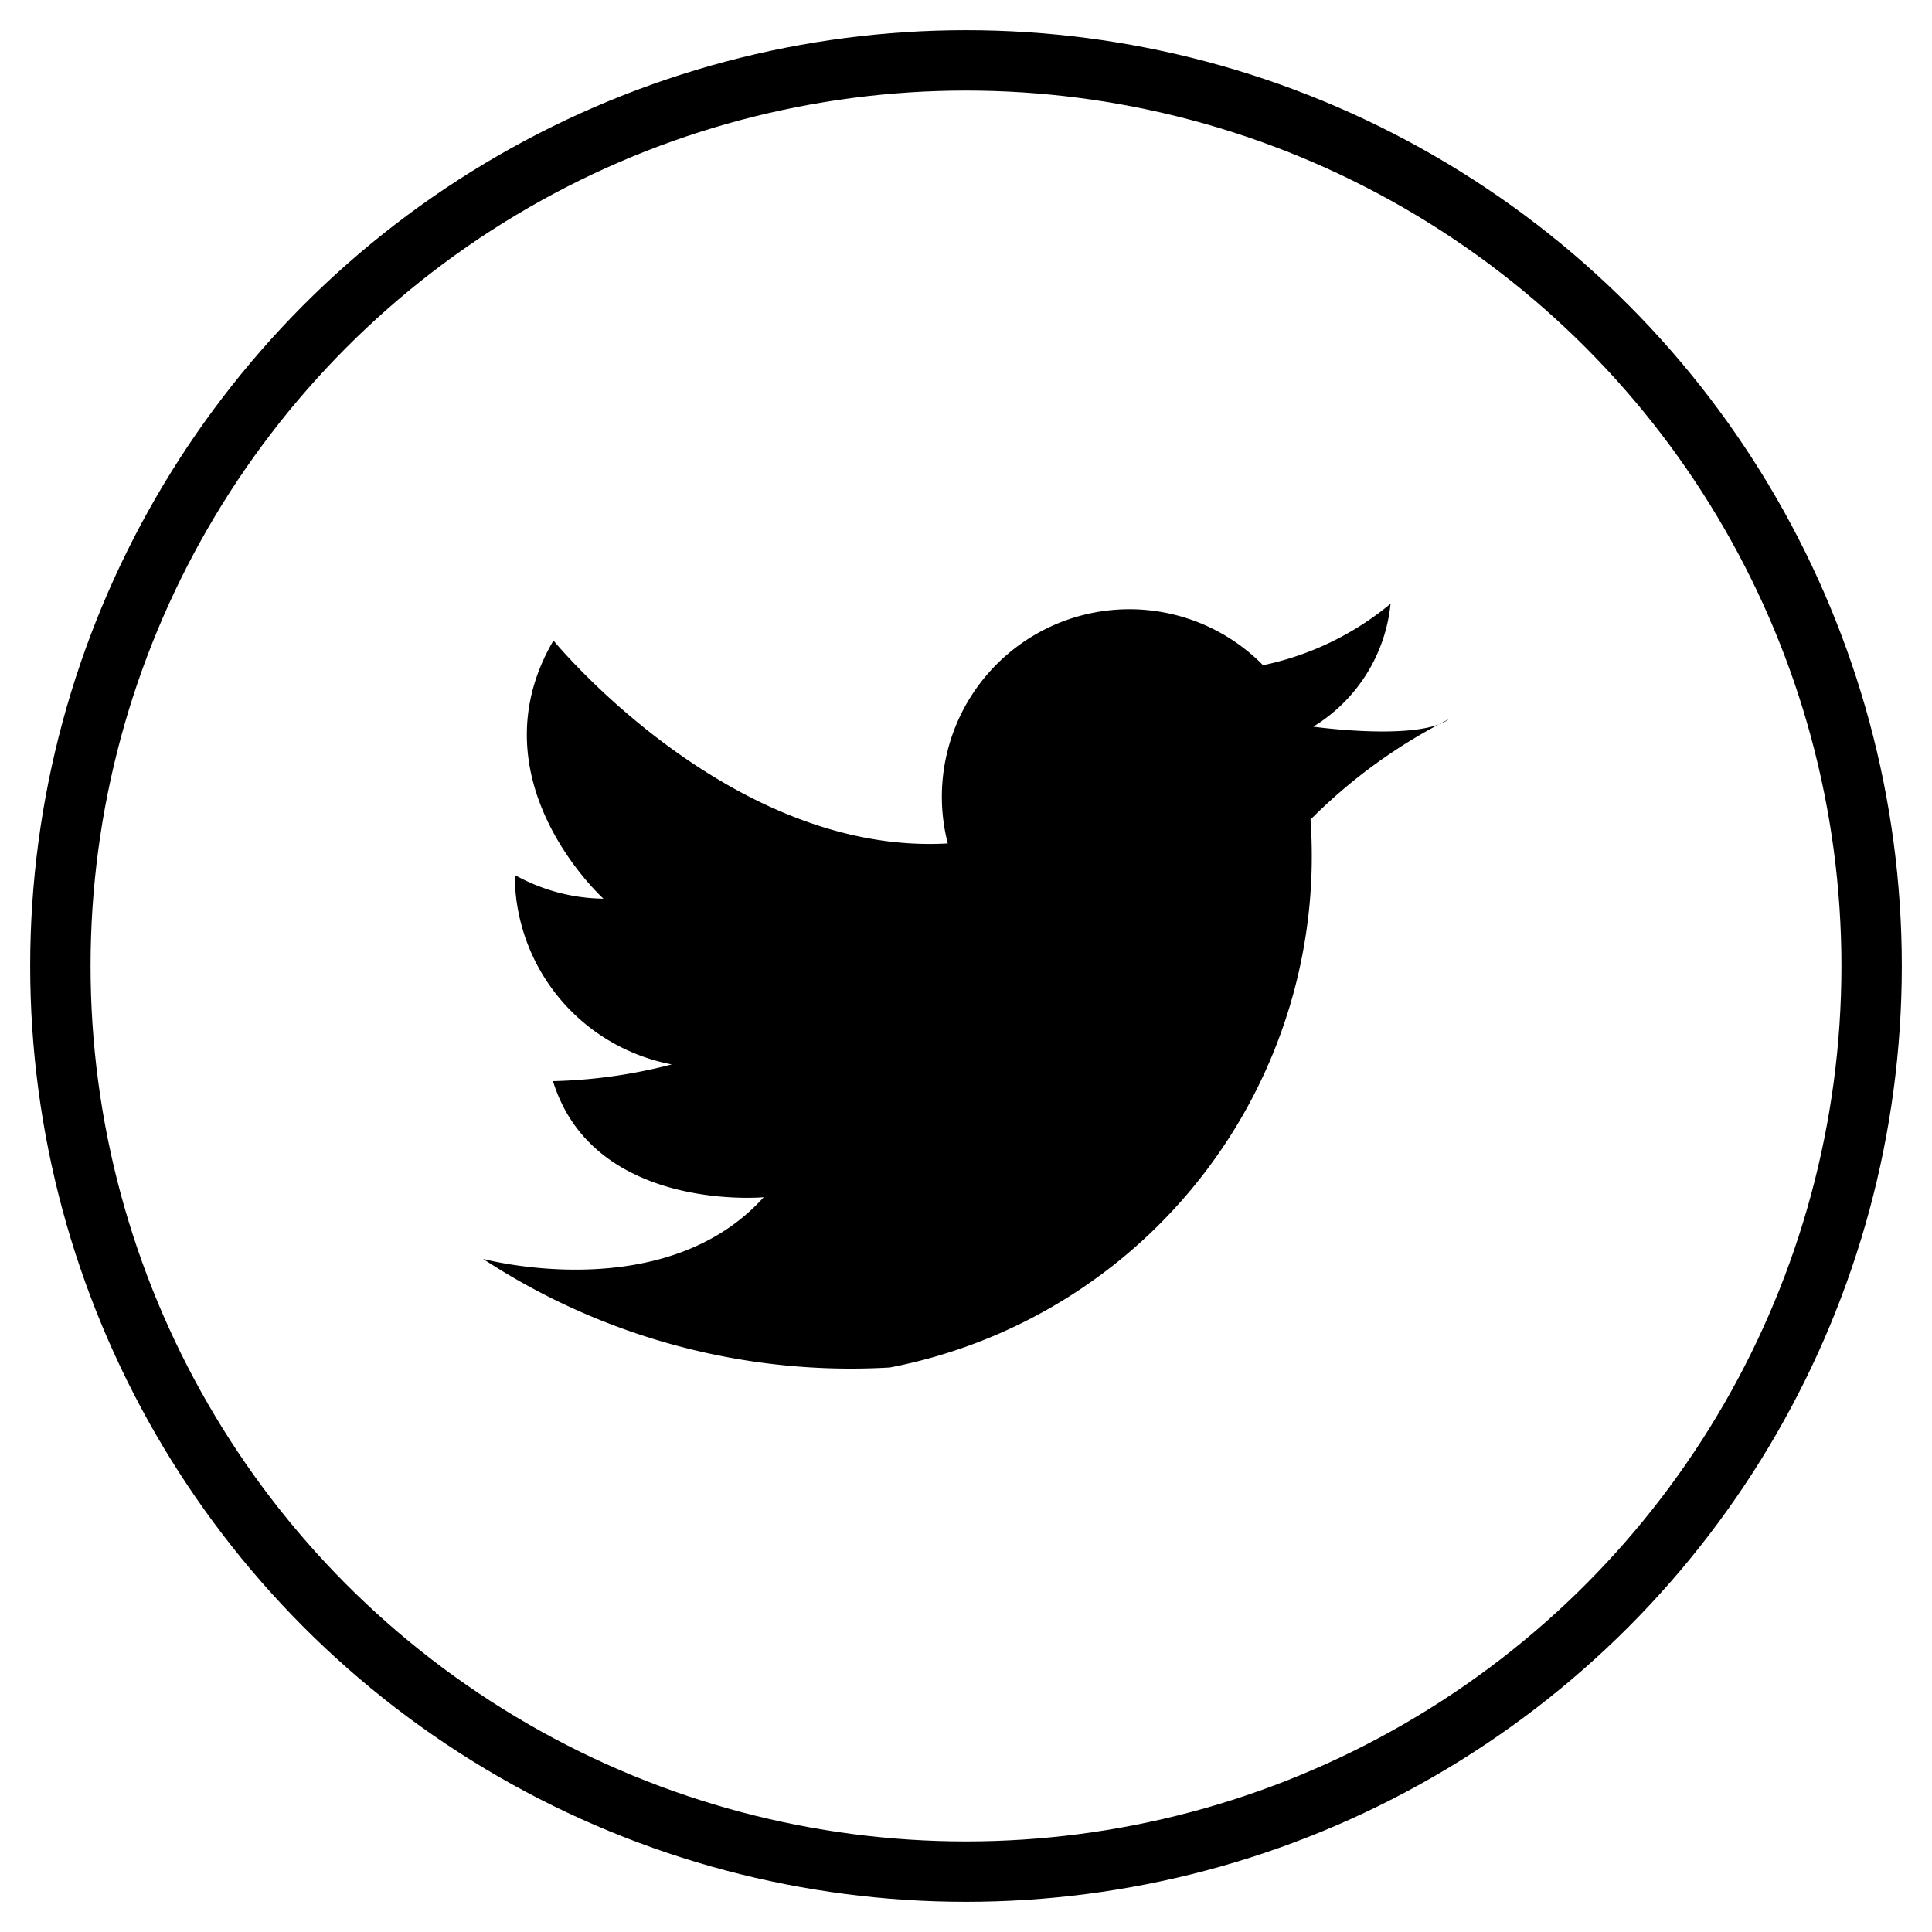
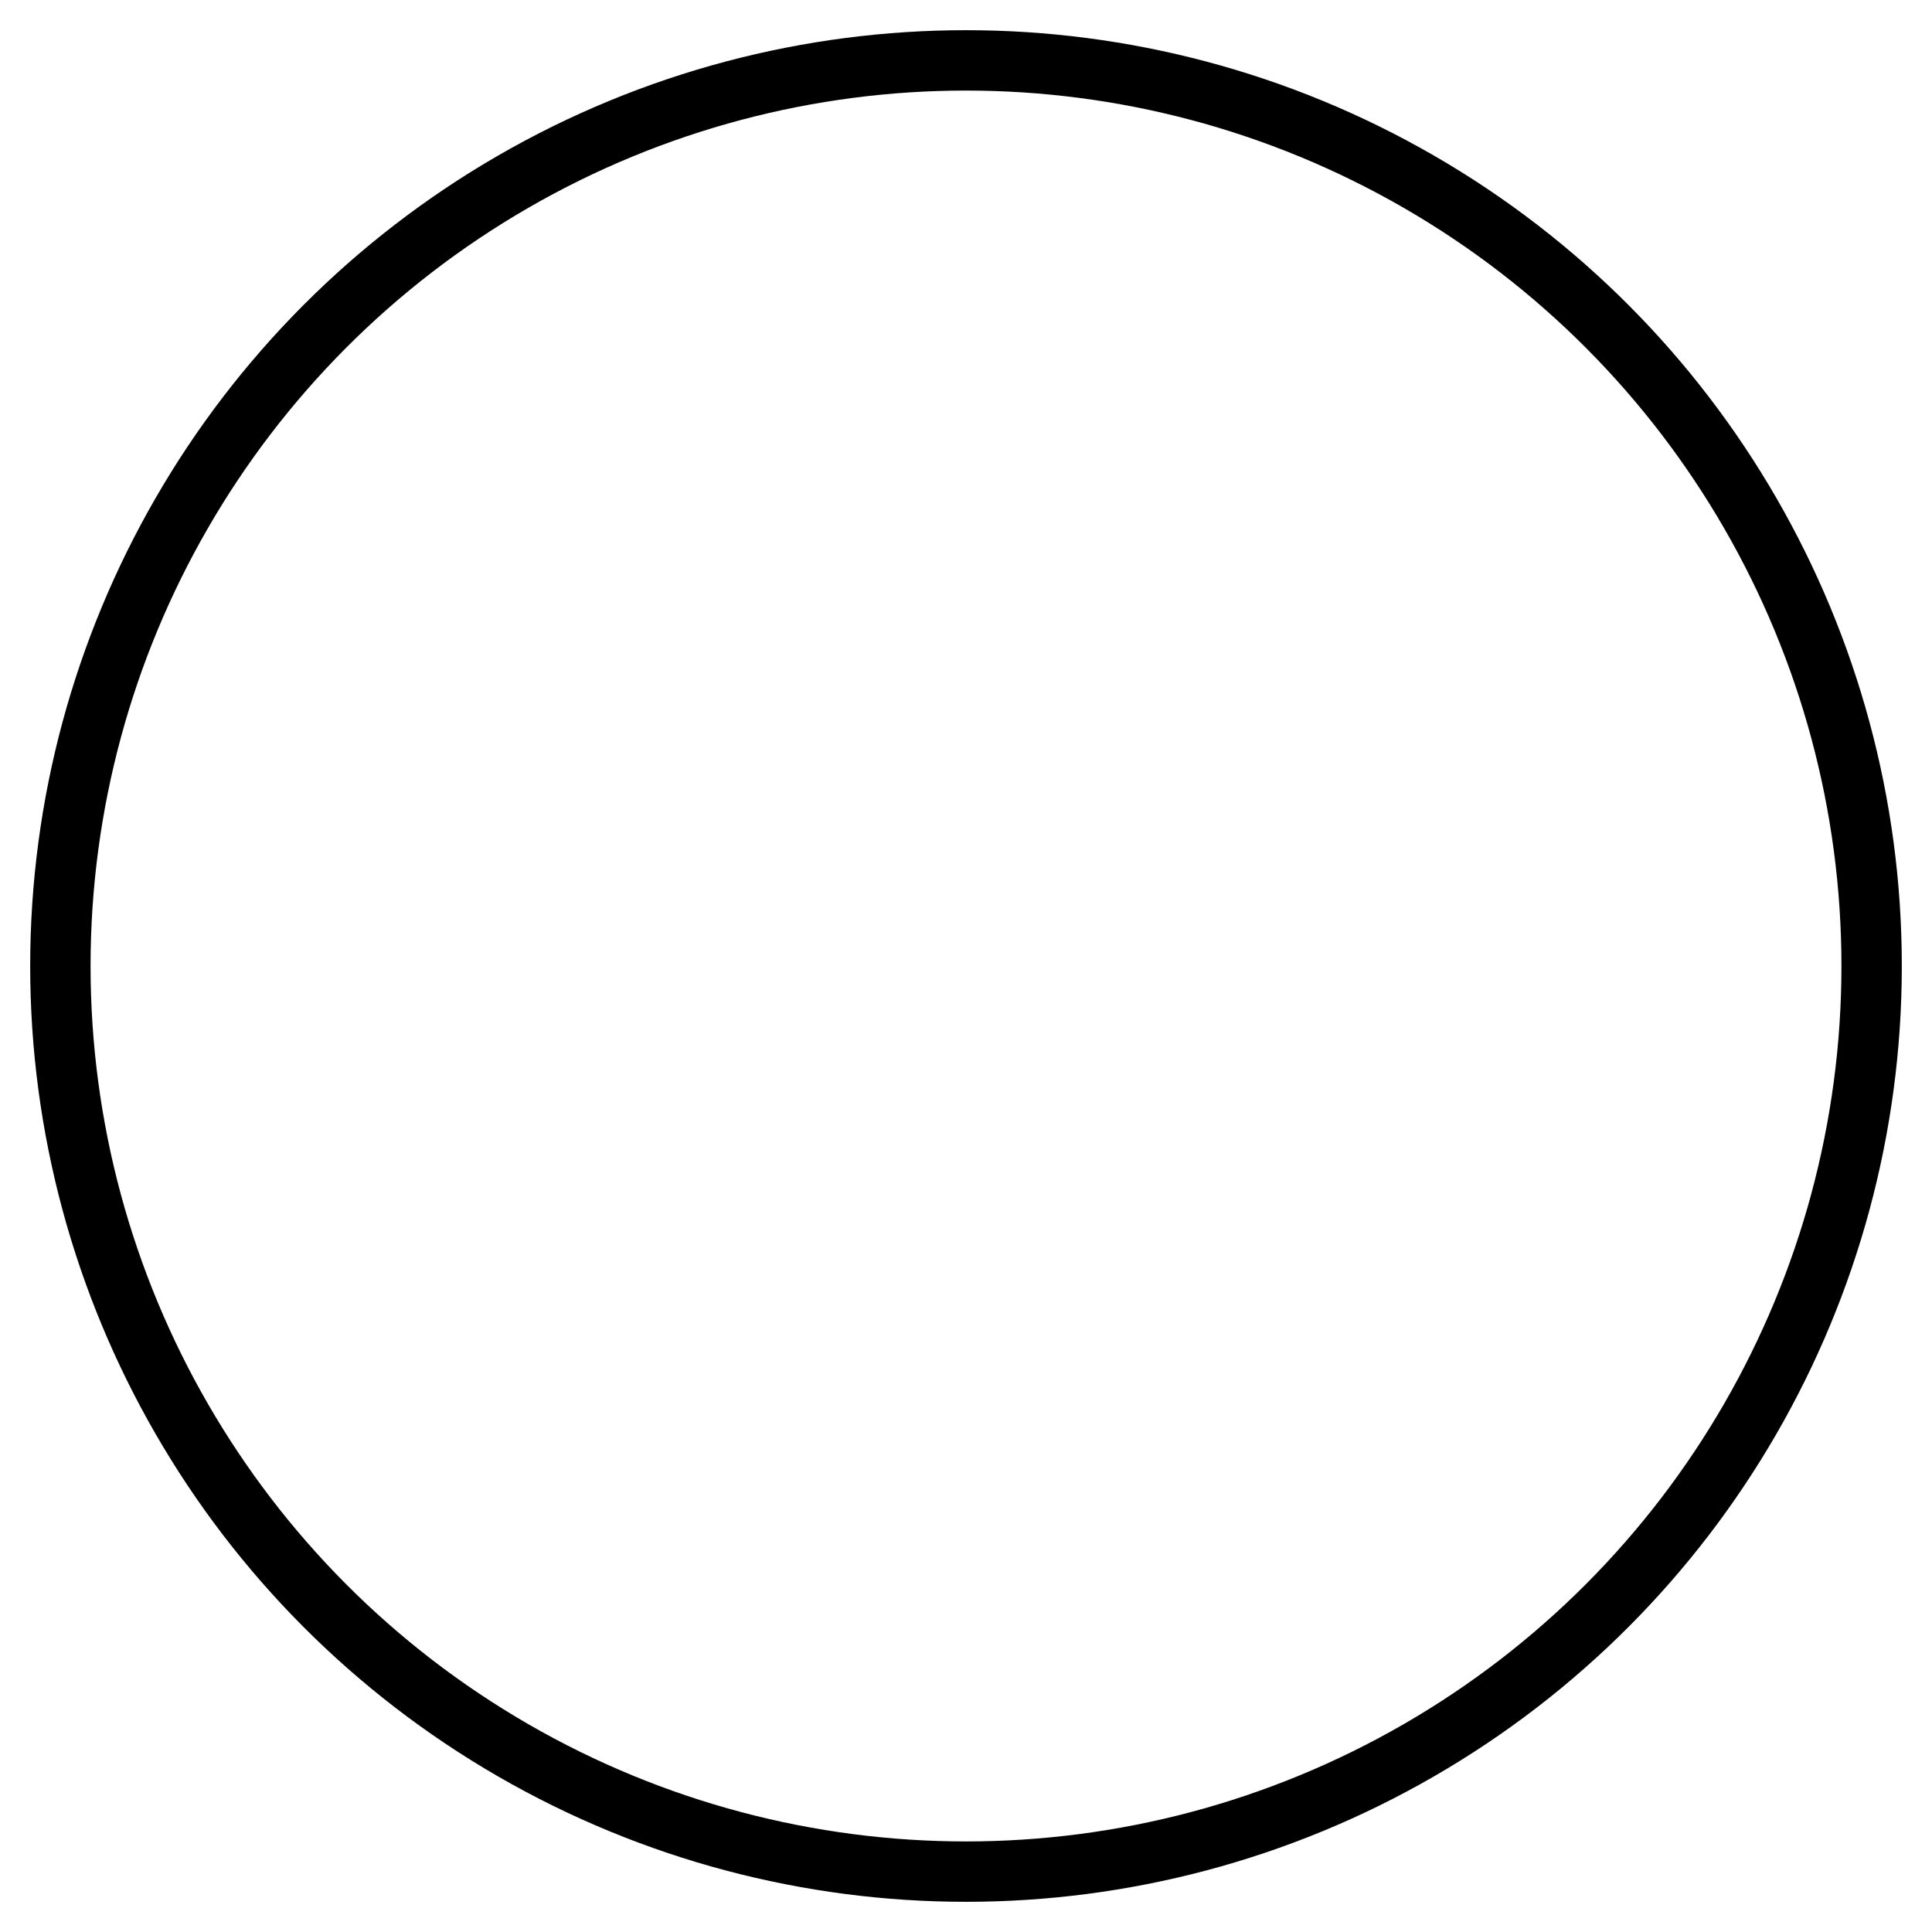
<svg xmlns="http://www.w3.org/2000/svg" id="twitter-large-white" width="32" height="32" viewBox="0 0 32 32">
  <rect id="white_background" data-name="white background" width="32" height="32" fill="none" />
  <g id="twitter-large" transform="translate(8 10)">
-     <path id="bird" d="M13.752,2.036S15.5,2.281,16,1.911a8.867,8.867,0,0,0-2.294,1.664A8.625,8.625,0,0,1,6.739,12.65,11.116,11.116,0,0,1,0,10.851S3,11.66,4.649,9.83c0,0-2.815.256-3.49-1.923A8.559,8.559,0,0,0,3.126,7.63a3.2,3.2,0,0,1-2.6-3.138,3.084,3.084,0,0,0,1.469.393S-.182,2.918,1.167.609c0,0,2.916,3.566,6.531,3.361A3.106,3.106,0,0,1,12.92,1.018,4.87,4.87,0,0,0,15.032,0a2.7,2.7,0,0,1-1.28,2.036Z" transform="translate(0)" />
-   </g>
+     </g>
  <ellipse id="Oval" cx="15" cy="15" rx="15" ry="15" transform="translate(1 1)" fill="none" stroke="#000" stroke-miterlimit="10" stroke-width="1" />
</svg>